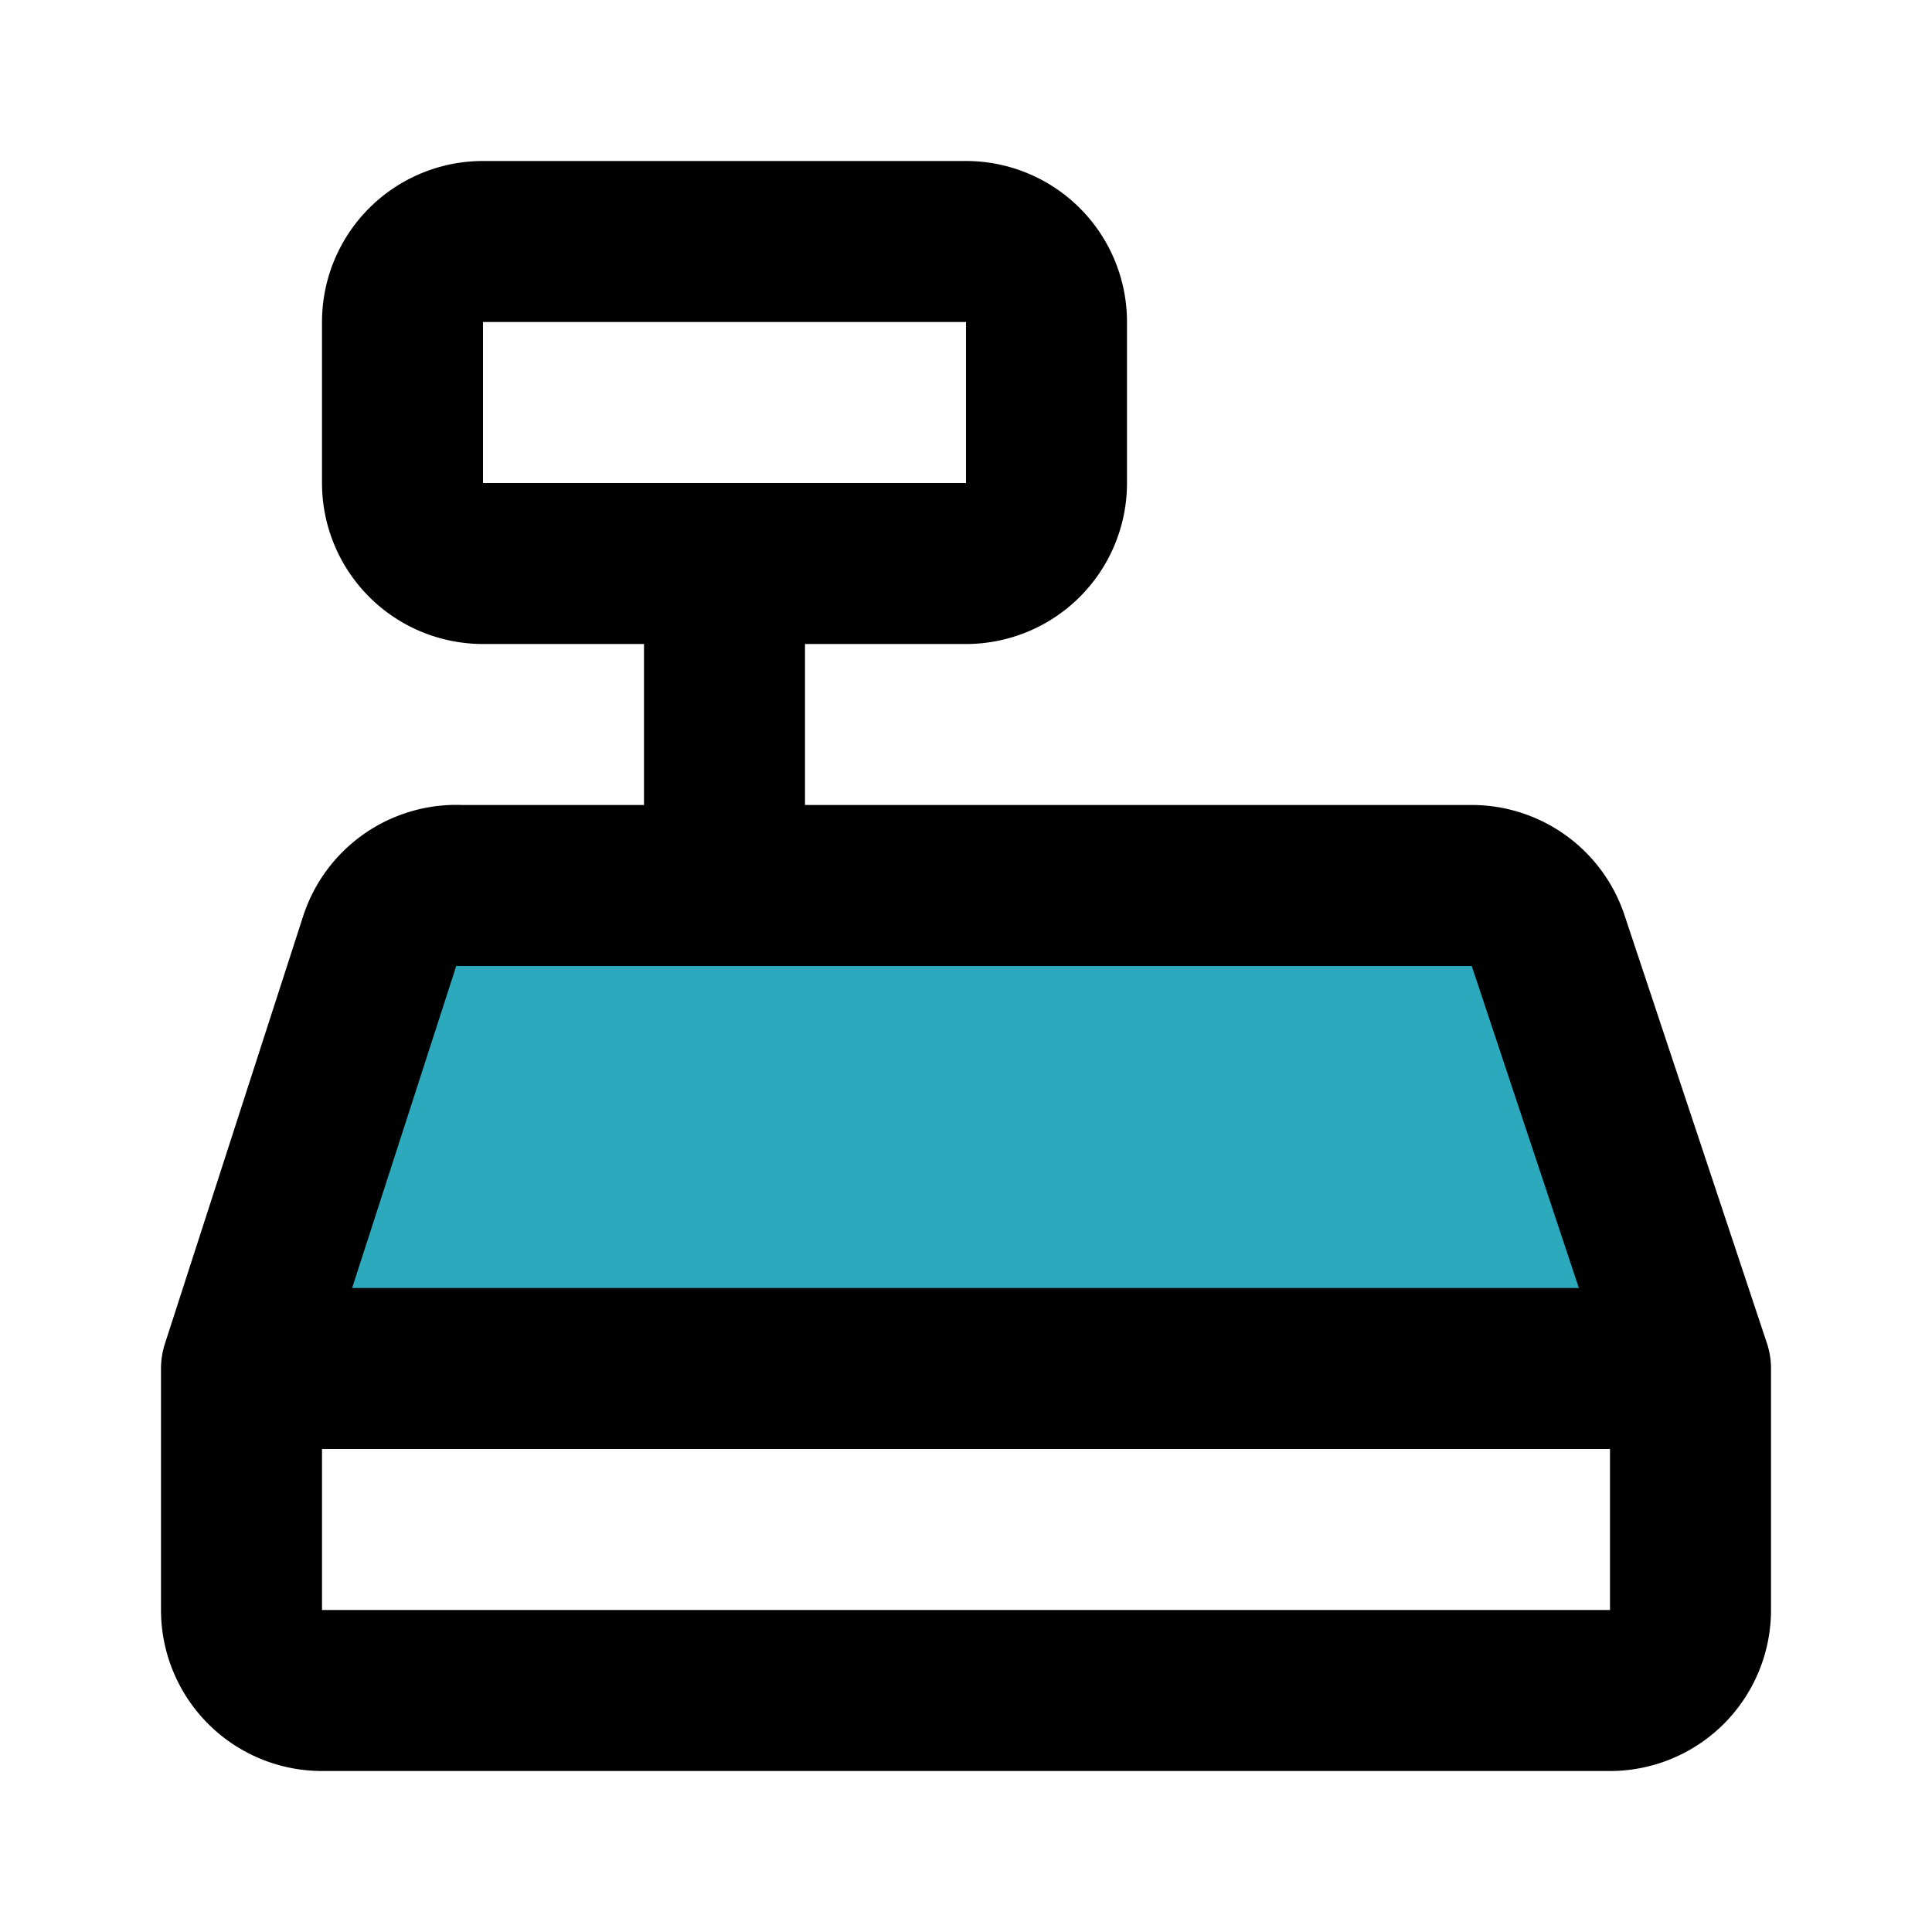
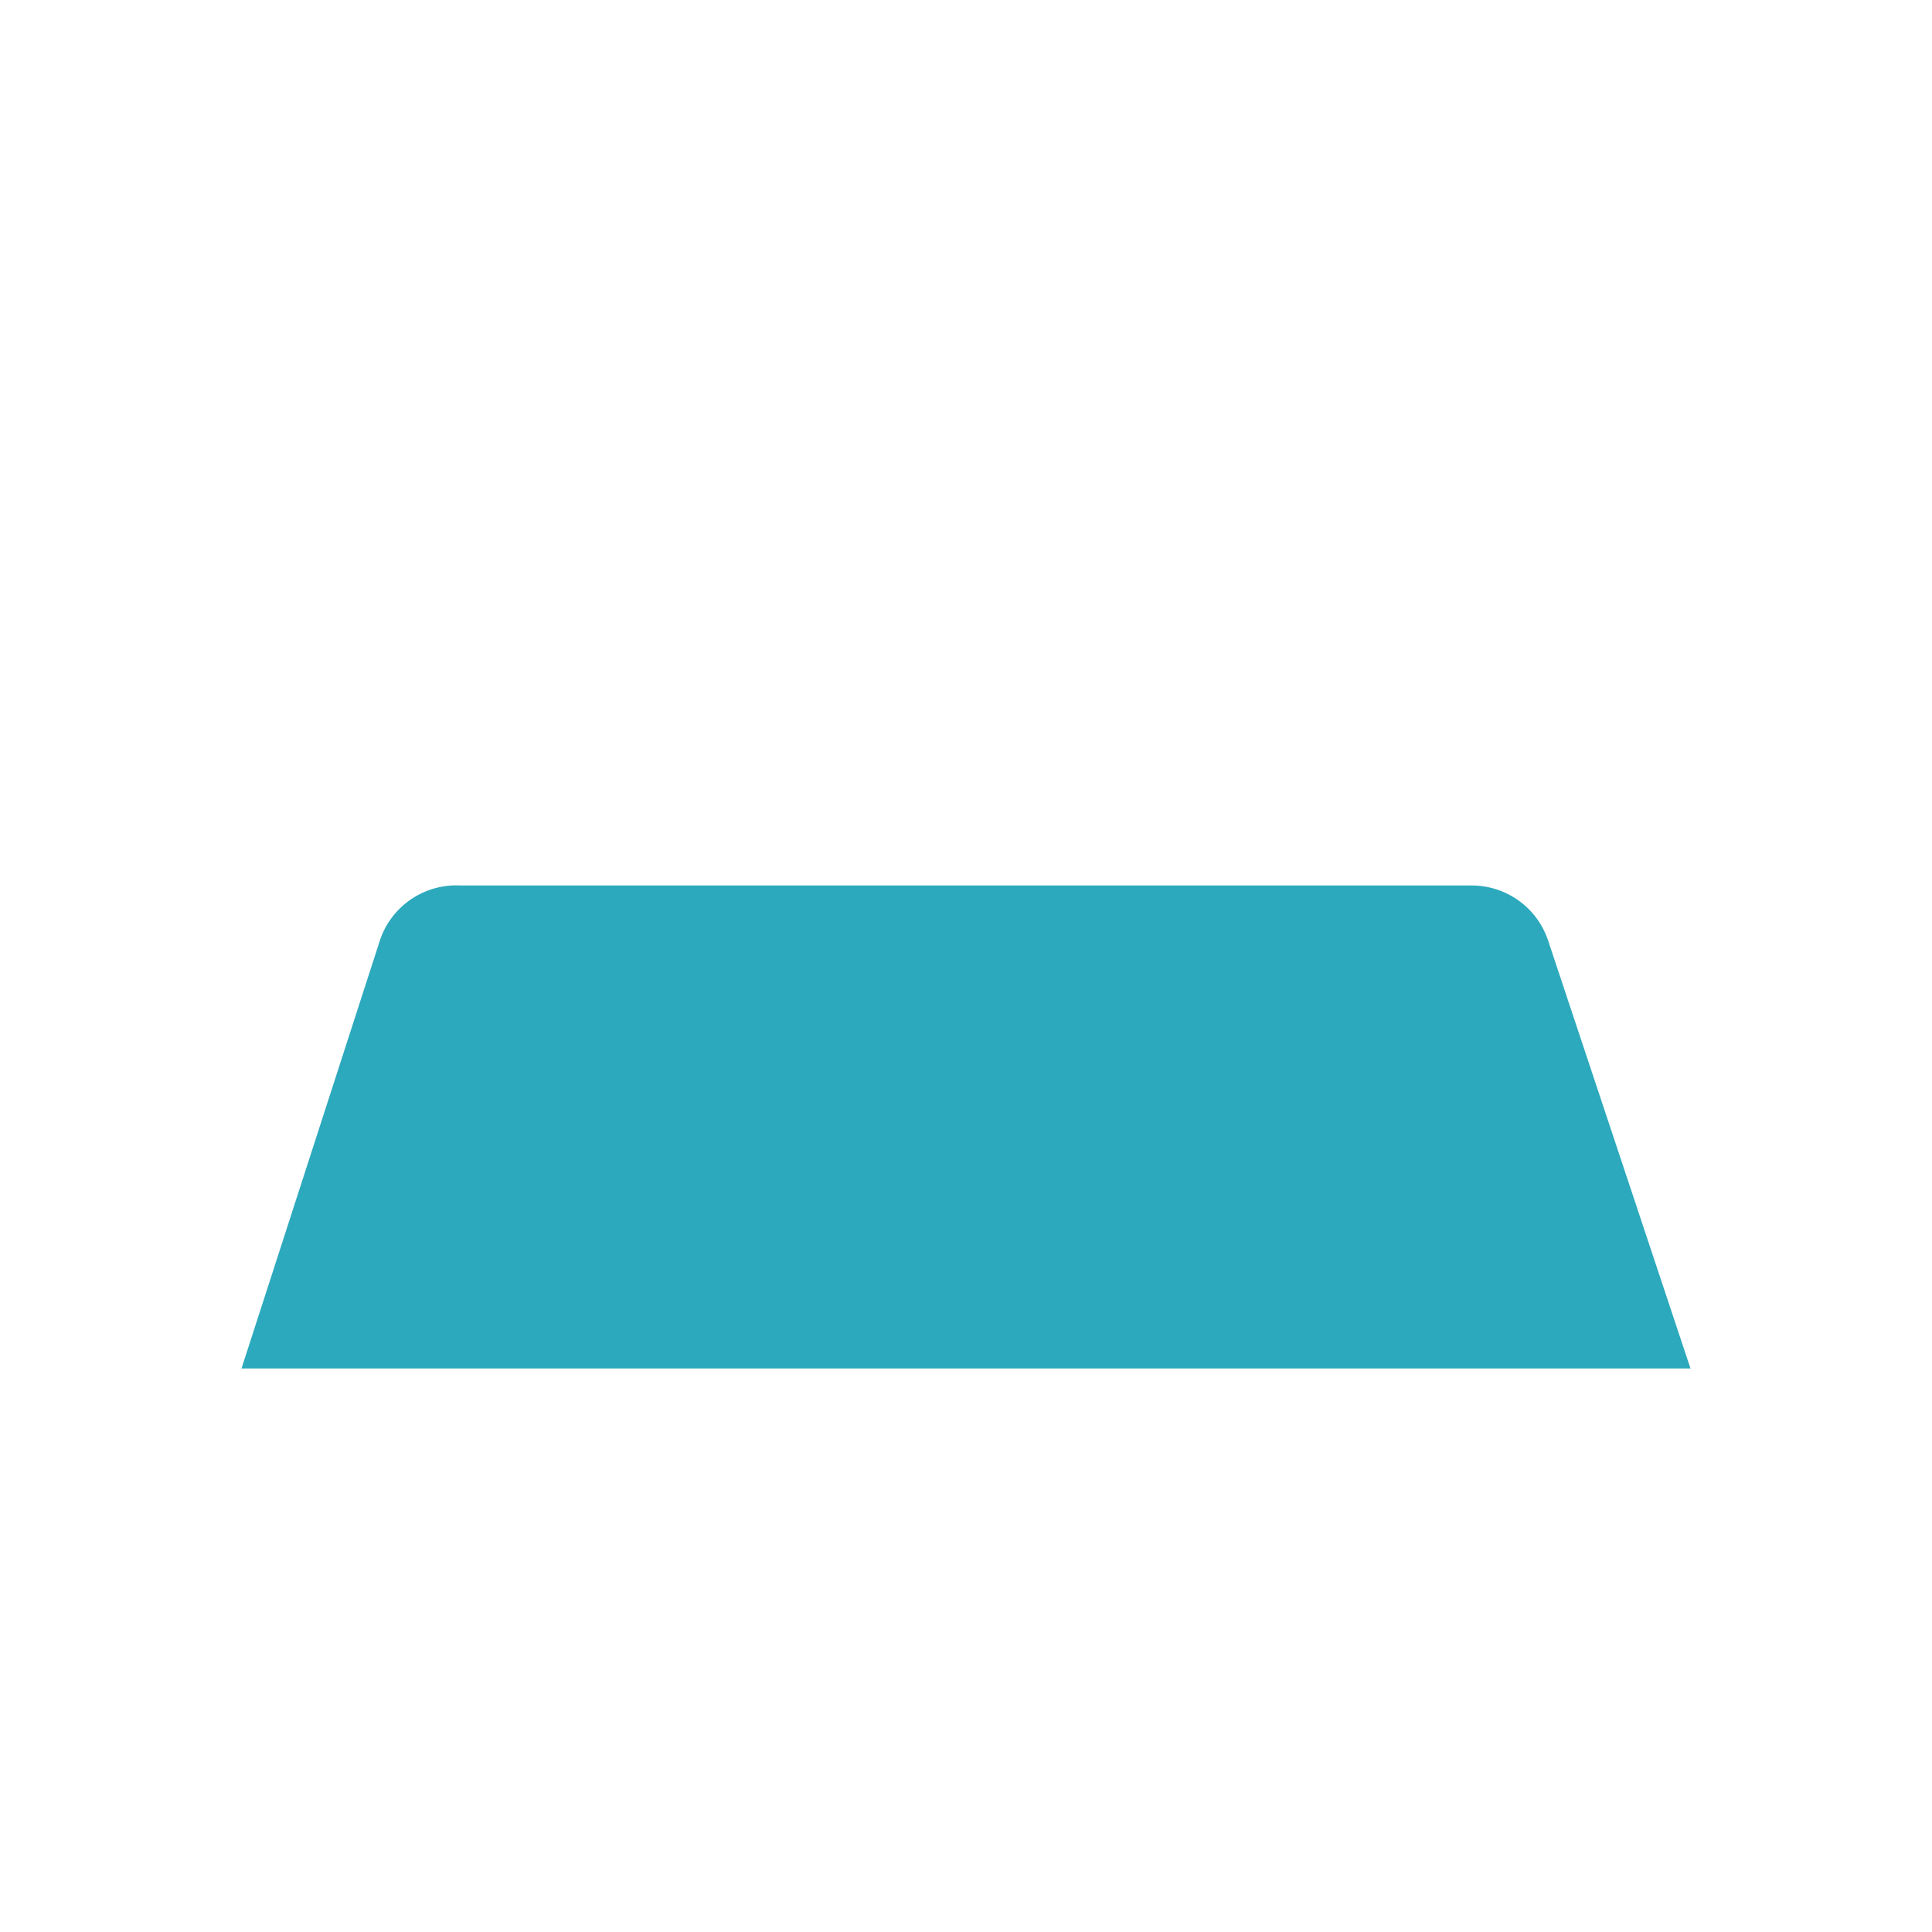
<svg xmlns="http://www.w3.org/2000/svg" fill="#000000" width="800px" height="800px" viewBox="0 0 24 24" id="cashier-machine-left" data-name="Flat Line" class="icon flat-line">
  <path id="secondary" d="M19.23,11.68a1,1,0,0,0-.95-.68H5.72a1,1,0,0,0-1,.68L3,17H21Z" style="fill: rgb(44, 169, 188); stroke-width: 2;" />
-   <path id="primary" d="M13,4V6a1,1,0,0,1-1,1H6A1,1,0,0,1,5,6V4A1,1,0,0,1,6,3h6A1,1,0,0,1,13,4ZM9,11V7M3,17v3a1,1,0,0,0,1,1H20a1,1,0,0,0,1-1V17l-1.77-5.32a1,1,0,0,0-.95-.68H5.72a1,1,0,0,0-1,.68Zm0,0v3a1,1,0,0,0,1,1H20a1,1,0,0,0,1-1V17Z" style="fill: none; stroke: rgb(0, 0, 0); stroke-linecap: round; stroke-linejoin: round; stroke-width: 2;" />
</svg>